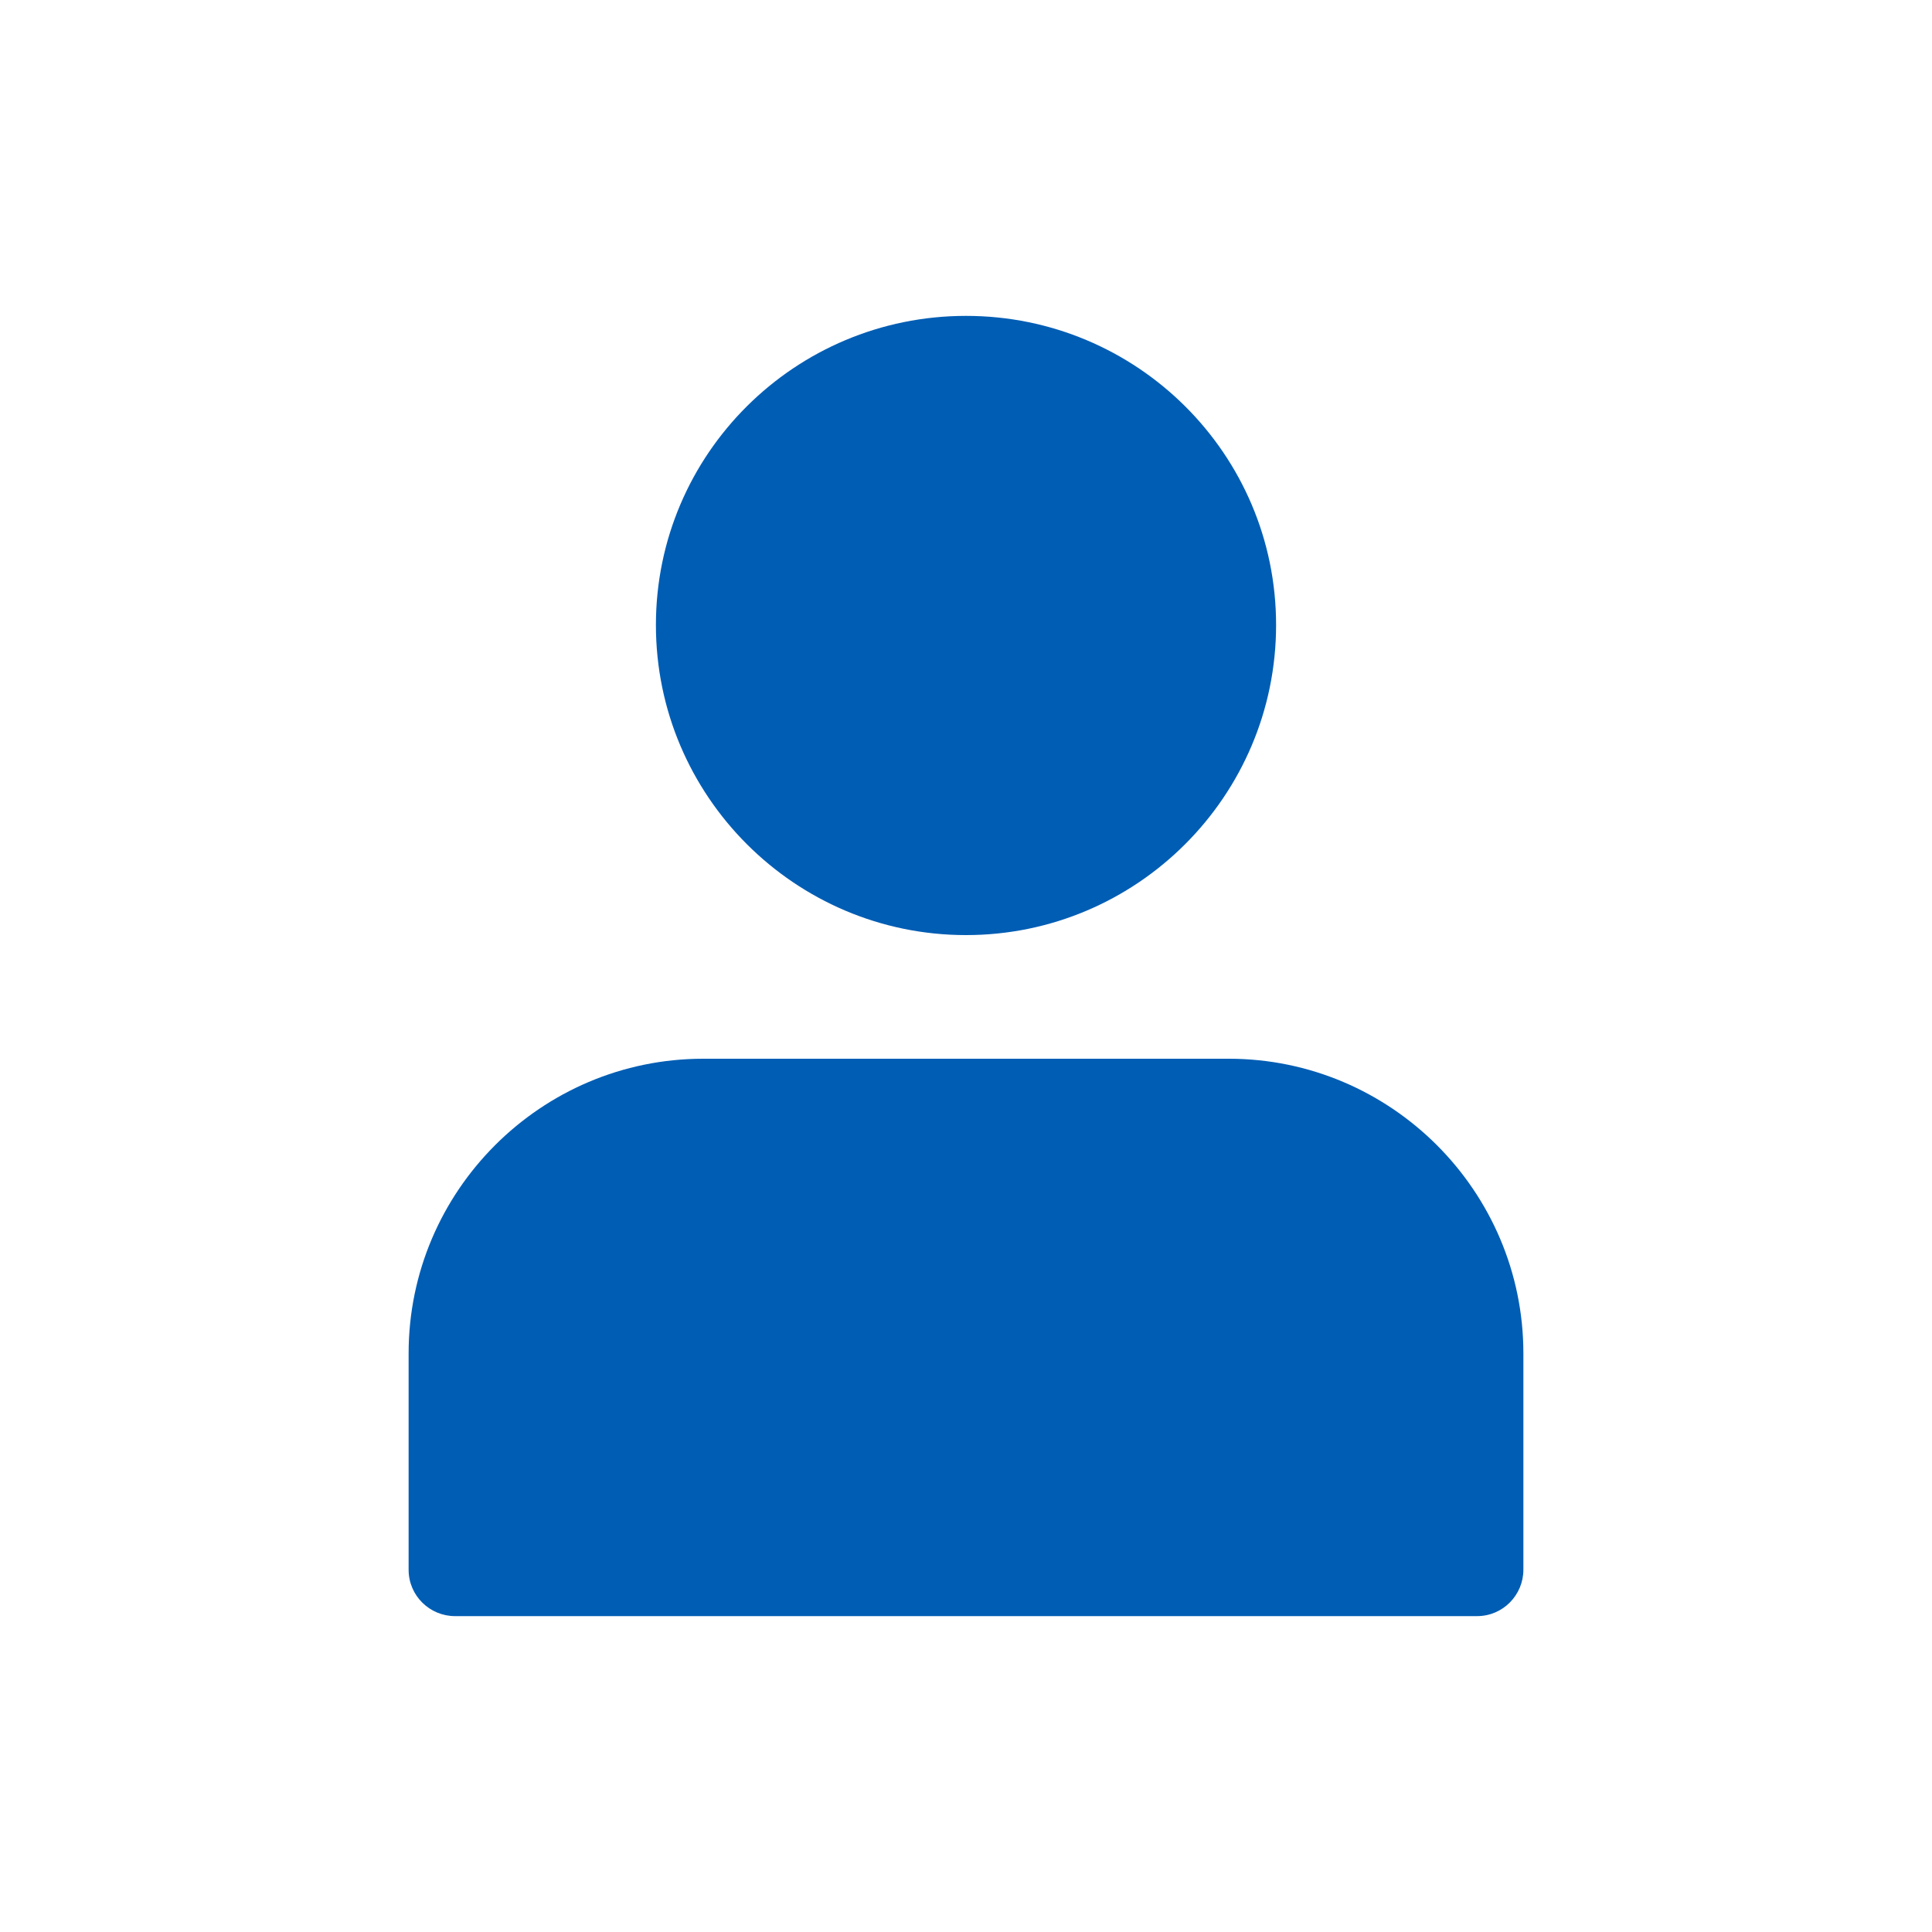
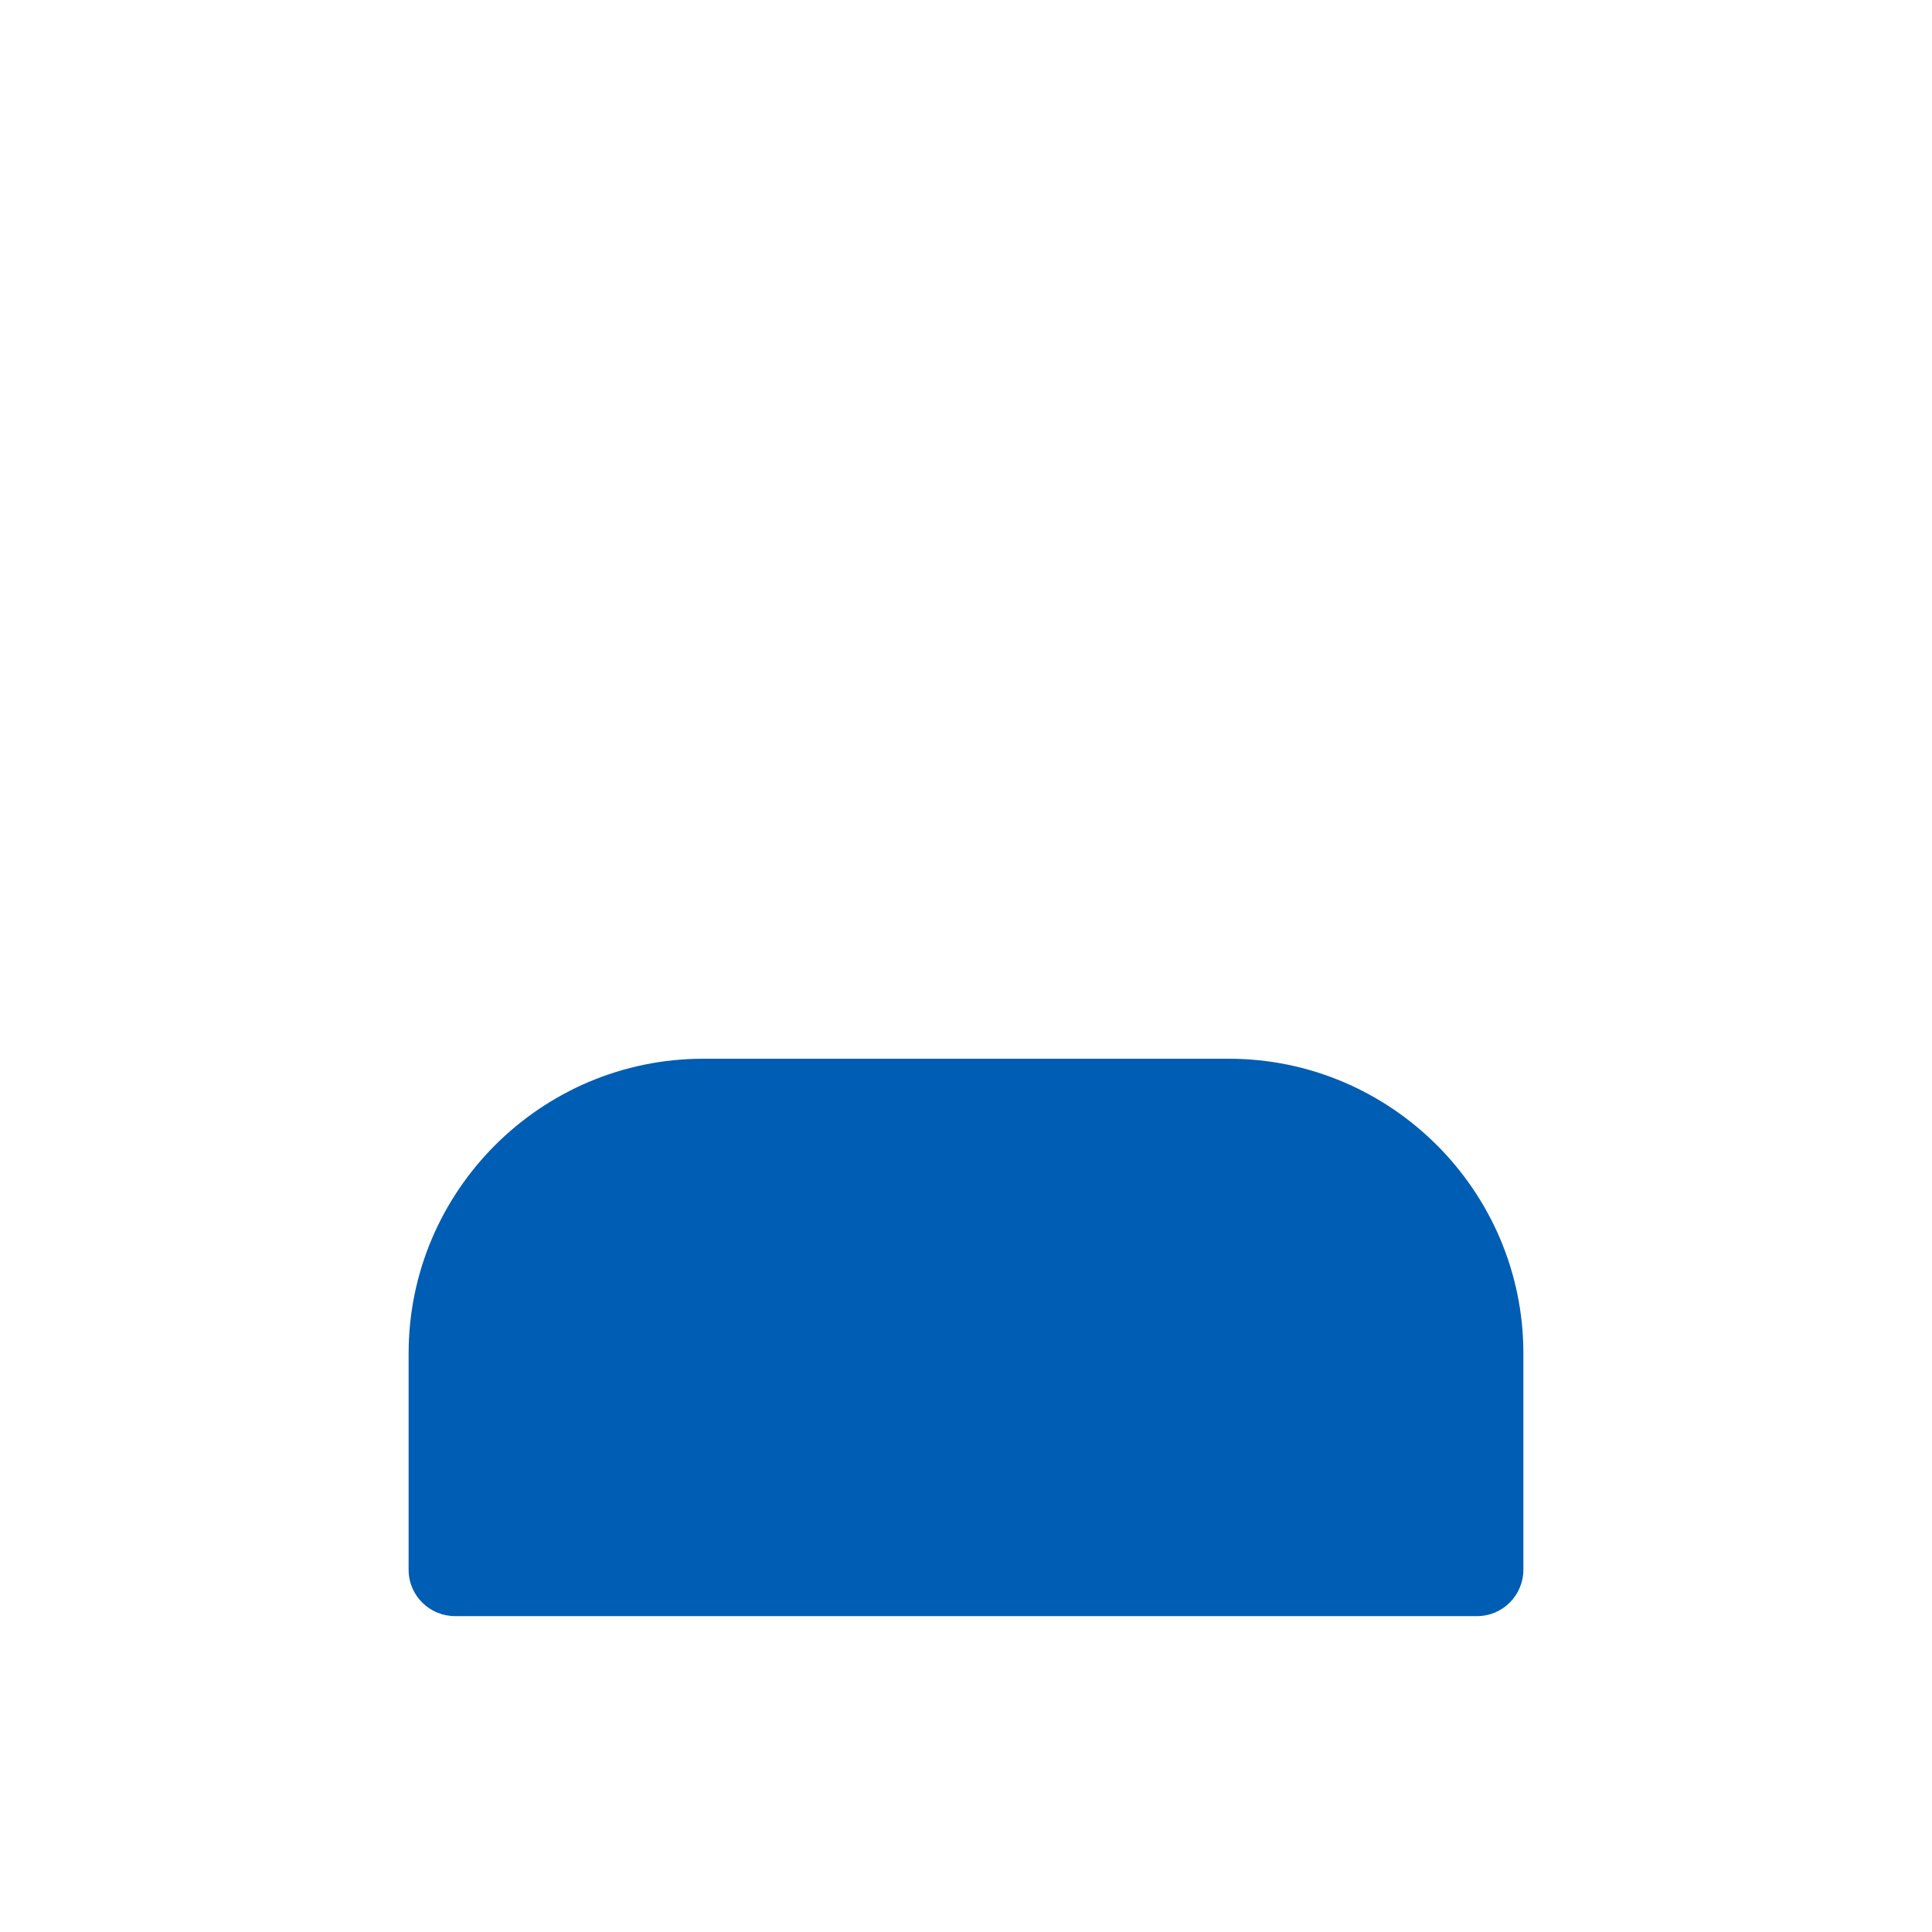
<svg xmlns="http://www.w3.org/2000/svg" version="1.1" x="0px" y="0px" width="20px" height="20px" viewBox="0 0 20 20" style="enable-background:new 0 0 20 20;" xml:space="preserve">
  <style type="text/css">
	.st0{clip-path:url(#SVGID_2_);fill:url(#SVGID_3_);}
	.st1{clip-path:url(#SVGID_2_);fill:url(#SVGID_4_);}
	.st2{fill:#CB2128;}
	.st3{fill:#005DB4;}
	.st4{fill:#333333;}
	.st5{fill:#00437A;}
	.st6{fill:#FFFFFF;}
	.st7{fill:none;stroke:#FFFFFF;stroke-miterlimit:10;}
	.st8{opacity:0;fill:#FFFFFF;}
	.st9{opacity:0.016;fill:#FCFCFC;}
	.st10{opacity:0.033;fill:#F8F8F8;}
	.st11{opacity:0.049;fill:#F5F5F5;}
	.st12{opacity:0.066;fill:#F2F2F2;}
	.st13{opacity:0.082;fill:#EEEEEE;}
	.st14{opacity:0.098;fill:#EBEBEB;}
	.st15{opacity:0.115;fill:#E8E8E8;}
	.st16{opacity:0.131;fill:#E5E5E5;}
	.st17{opacity:0.147;fill:#E1E1E1;}
	.st18{opacity:0.164;fill:#DEDEDE;}
	.st19{opacity:0.18;fill:#DBDBDB;}
	.st20{opacity:0.197;fill:#D7D7D7;}
	.st21{opacity:0.213;fill:#D4D4D4;}
	.st22{opacity:0.23;fill:#D1D1D1;}
	.st23{opacity:0.246;fill:#CDCDCD;}
	.st24{opacity:0.262;fill:#CACACA;}
	.st25{opacity:0.279;fill:#C7C7C7;}
	.st26{opacity:0.295;fill:#C3C3C3;}
	.st27{opacity:0.311;fill:#C0C0C0;}
	.st28{opacity:0.328;fill:#BDBDBD;}
	.st29{opacity:0.344;fill:#B9B9B9;}
	.st30{opacity:0.361;fill:#B6B6B6;}
	.st31{opacity:0.377;fill:#B3B3B3;}
	.st32{opacity:0.393;fill:#B0B0B0;}
	.st33{opacity:0.41;fill:#ACACAC;}
	.st34{opacity:0.426;fill:#A9A9A9;}
	.st35{opacity:0.443;fill:#A6A6A6;}
	.st36{opacity:0.459;fill:#A2A2A2;}
	.st37{opacity:0.475;fill:#9F9F9F;}
	.st38{opacity:0.492;fill:#9C9C9C;}
	.st39{opacity:0.508;fill:#989898;}
	.st40{opacity:0.525;fill:#959595;}
	.st41{opacity:0.541;fill:#929292;}
	.st42{opacity:0.557;fill:#8E8E8E;}
	.st43{opacity:0.574;fill:#8B8B8B;}
	.st44{opacity:0.59;fill:#888888;}
	.st45{opacity:0.607;fill:#848484;}
	.st46{opacity:0.623;fill:#818181;}
	.st47{opacity:0.639;fill:#7E7E7E;}
	.st48{opacity:0.656;fill:#7B7B7B;}
	.st49{opacity:0.672;fill:#777777;}
	.st50{opacity:0.689;fill:#747474;}
	.st51{opacity:0.705;fill:#717171;}
	.st52{opacity:0.721;fill:#6D6D6D;}
	.st53{opacity:0.738;fill:#6A6A6A;}
	.st54{opacity:0.754;fill:#676767;}
	.st55{opacity:0.77;fill:#636363;}
	.st56{opacity:0.787;fill:#606060;}
	.st57{opacity:0.803;fill:#5D5D5D;}
	.st58{opacity:0.82;fill:#595959;}
	.st59{opacity:0.836;fill:#565656;}
	.st60{opacity:0.853;fill:#535353;}
	.st61{opacity:0.869;fill:#4F4F4F;}
	.st62{opacity:0.885;fill:#4C4C4C;}
	.st63{opacity:0.902;fill:#494949;}
	.st64{opacity:0.918;fill:#464646;}
	.st65{opacity:0.934;fill:#424242;}
	.st66{opacity:0.951;fill:#3F3F3F;}
	.st67{opacity:0.967;fill:#3C3C3C;}
	.st68{opacity:0.984;fill:#383838;}
	.st69{fill:#353535;}
	.st70{fill:#F6F6F6;}
	.st71{fill:#809A4F;}
	.st72{fill:#FF8F00;}
	.st73{fill:#BD2128;}
	.st74{fill:none;stroke:#588AC6;stroke-width:1.5;stroke-miterlimit:10;}
	.st75{fill:#FFFFFF;stroke:#FFFFFF;stroke-width:0.25;stroke-miterlimit:10;}
	.st76{fill:none;}
	.st77{fill:none;stroke:#58595B;stroke-width:0.1;stroke-miterlimit:10;}
	.st78{fill:none;stroke:#58595B;stroke-width:0.2;stroke-miterlimit:10;}
	.st79{fill:#588BC7;}
	.st80{fill:#802E80;}
	.st81{fill:#475980;}
	.st82{fill:#5E80C0;}
	.st83{fill:#9D2128;}
	.st84{fill:#588099;}
	.st85{fill:#58595B;}
	.st86{clip-path:url(#SVGID_6_);fill:url(#SVGID_7_);}
	.st87{clip-path:url(#SVGID_6_);fill:url(#SVGID_8_);}
	.st88{fill:#FFFFFF;stroke:#FFFFFF;stroke-miterlimit:10;}
	.st89{fill:#D2D2D2;}
	.st90{fill:#00B604;}
	.st91{fill:none;stroke:#005DB4;stroke-miterlimit:10;}
	.st92{clip-path:url(#SVGID_14_);fill:#EDEDED;}
	.st93{clip-path:url(#SVGID_14_);}
	.st94{clip-path:url(#SVGID_18_);}
	.st95{fill:#F0F0F0;}
	.st96{opacity:0.1;clip-path:url(#SVGID_14_);}
	.st97{clip-path:url(#SVGID_24_);}
	.st98{clip-path:url(#SVGID_14_);fill:none;}
	.st99{fill:#F7F7F7;}
	.st100{fill:#F8F8F8;}
	.st101{fill:none;stroke:#707070;stroke-width:0.25;stroke-miterlimit:10;}
	.st102{fill:#F2F2F2;stroke:#808080;stroke-width:0.1;stroke-miterlimit:10;}
	.st103{fill:none;stroke:#58595B;stroke-width:0.5;stroke-miterlimit:10;}
	.st104{fill:#5880B9;}
	.st105{fill:none;stroke:#808080;stroke-width:0.25;stroke-miterlimit:10;}
	.st106{fill:#C94836;}
	.st107{fill:#3B598E;}
	.st108{fill:#BE232C;}
	.st109{fill:#00A2E4;}
	.st110{fill:none;stroke:#C9C9C9;stroke-width:0.5;stroke-miterlimit:10;}
	.st111{fill:#FF6B19;}
	.st112{fill:none;stroke:#005DB4;stroke-width:1.5;stroke-miterlimit:10;}
	.st113{fill:#E7E7E7;}
	.st114{fill:#DADADA;}
	.st115{fill:#F1F1F1;}
	.st116{fill:#C80610;}
	.st117{clip-path:url(#SVGID_36_);fill-rule:evenodd;clip-rule:evenodd;fill:#356CB3;}
	.st118{clip-path:url(#SVGID_36_);fill-rule:evenodd;clip-rule:evenodd;fill:none;}
	.st119{clip-path:url(#SVGID_36_);}
	.st120{clip-path:url(#SVGID_39_);fill-rule:evenodd;clip-rule:evenodd;fill:#CCDEED;}
	.st121{clip-path:url(#SVGID_39_);}
	.st122{fill-rule:evenodd;clip-rule:evenodd;fill:url(#SVGID_40_);}
	.st123{fill-rule:evenodd;clip-rule:evenodd;fill:url(#SVGID_41_);}
	.st124{fill-rule:evenodd;clip-rule:evenodd;fill:url(#SVGID_42_);}
	.st125{fill:url(#SVGID_43_);}
	.st126{clip-path:url(#SVGID_49_);}
	.st127{clip-path:url(#SVGID_50_);}
	.st128{clip-path:url(#SVGID_51_);}
	.st129{fill-rule:evenodd;clip-rule:evenodd;fill:url(#SVGID_52_);}
	.st130{fill-rule:evenodd;clip-rule:evenodd;fill:url(#SVGID_53_);}
	.st131{fill-rule:evenodd;clip-rule:evenodd;fill:url(#SVGID_54_);}
	.st132{fill-rule:evenodd;clip-rule:evenodd;fill:url(#SVGID_55_);}
	.st133{fill-rule:evenodd;clip-rule:evenodd;fill:url(#SVGID_56_);}
	.st134{fill-rule:evenodd;clip-rule:evenodd;fill:url(#SVGID_57_);}
	.st135{fill-rule:evenodd;clip-rule:evenodd;fill:url(#SVGID_58_);}
	.st136{fill-rule:evenodd;clip-rule:evenodd;fill:url(#SVGID_59_);}
	.st137{fill-rule:evenodd;clip-rule:evenodd;fill:url(#SVGID_60_);}
	.st138{fill-rule:evenodd;clip-rule:evenodd;fill:url(#SVGID_61_);}
	.st139{fill-rule:evenodd;clip-rule:evenodd;fill:url(#SVGID_62_);}
	.st140{fill-rule:evenodd;clip-rule:evenodd;fill:url(#SVGID_63_);}
	.st141{fill-rule:evenodd;clip-rule:evenodd;fill:url(#SVGID_64_);}
	.st142{fill-rule:evenodd;clip-rule:evenodd;fill:url(#SVGID_65_);}
	.st143{fill-rule:evenodd;clip-rule:evenodd;fill:url(#SVGID_66_);}
	.st144{fill-rule:evenodd;clip-rule:evenodd;fill:url(#SVGID_67_);}
	.st145{fill-rule:evenodd;clip-rule:evenodd;fill:url(#SVGID_68_);}
	.st146{fill-rule:evenodd;clip-rule:evenodd;fill:url(#SVGID_69_);}
	.st147{fill-rule:evenodd;clip-rule:evenodd;fill:url(#SVGID_70_);stroke:#87503C;stroke-width:0.538;stroke-miterlimit:3.864;}
	.st148{clip-path:url(#SVGID_73_);}
	.st149{fill-rule:evenodd;clip-rule:evenodd;fill:none;stroke:#B47750;stroke-width:0.5;stroke-miterlimit:3.864;}
	.st150{clip-path:url(#SVGID_79_);}
	.st151{clip-path:url(#SVGID_80_);}
	
		.st152{clip-path:url(#SVGID_81_);fill-rule:evenodd;clip-rule:evenodd;fill:url(#SVGID_82_);stroke:#827423;stroke-width:0.807;stroke-miterlimit:3.864;}
	
		.st153{clip-path:url(#SVGID_81_);fill-rule:evenodd;clip-rule:evenodd;fill:url(#SVGID_83_);stroke:#827423;stroke-width:0.807;stroke-miterlimit:3.864;}
	
		.st154{clip-path:url(#SVGID_81_);fill-rule:evenodd;clip-rule:evenodd;fill:url(#SVGID_84_);stroke:#827423;stroke-width:0.807;stroke-miterlimit:3.864;}
	
		.st155{clip-path:url(#SVGID_81_);fill-rule:evenodd;clip-rule:evenodd;fill:url(#SVGID_85_);stroke:#827423;stroke-width:0.807;stroke-miterlimit:3.864;}
	.st156{fill-rule:evenodd;clip-rule:evenodd;fill:url(#SVGID_86_);}
	.st157{fill-rule:evenodd;clip-rule:evenodd;fill:url(#SVGID_87_);}
	.st158{fill-rule:evenodd;clip-rule:evenodd;fill:url(#SVGID_88_);}
	.st159{fill-rule:evenodd;clip-rule:evenodd;fill:url(#SVGID_89_);}
	.st160{fill-rule:evenodd;clip-rule:evenodd;fill:url(#SVGID_90_);}
	.st161{fill-rule:evenodd;clip-rule:evenodd;fill:url(#SVGID_91_);}
	.st162{fill-rule:evenodd;clip-rule:evenodd;fill:url(#SVGID_92_);}
	.st163{fill-rule:evenodd;clip-rule:evenodd;fill:url(#SVGID_93_);}
	.st164{fill-rule:evenodd;clip-rule:evenodd;fill:url(#SVGID_94_);}
	.st165{fill-rule:evenodd;clip-rule:evenodd;fill:url(#SVGID_95_);}
	.st166{fill-rule:evenodd;clip-rule:evenodd;fill:url(#SVGID_96_);}
	.st167{fill-rule:evenodd;clip-rule:evenodd;fill:url(#SVGID_97_);}
	.st168{fill-rule:evenodd;clip-rule:evenodd;fill:url(#SVGID_98_);}
	.st169{fill-rule:evenodd;clip-rule:evenodd;fill:url(#SVGID_99_);}
	.st170{fill-rule:evenodd;clip-rule:evenodd;fill:url(#SVGID_100_);}
	.st171{fill-rule:evenodd;clip-rule:evenodd;fill:url(#SVGID_101_);}
	.st172{clip-path:url(#SVGID_36_);fill-rule:evenodd;clip-rule:evenodd;fill:url(#SVGID_102_);}
	.st173{clip-path:url(#SVGID_36_);fill:url(#SVGID_103_);}
	.st174{clip-path:url(#SVGID_36_);fill-rule:evenodd;clip-rule:evenodd;fill:url(#SVGID_104_);}
	.st175{clip-path:url(#SVGID_36_);fill-rule:evenodd;clip-rule:evenodd;fill:url(#SVGID_105_);}
	
		.st176{clip-path:url(#SVGID_36_);fill-rule:evenodd;clip-rule:evenodd;fill:url(#SVGID_106_);stroke:#827423;stroke-width:0.123;stroke-miterlimit:3.864;}
	.st177{clip-path:url(#SVGID_109_);fill-rule:evenodd;clip-rule:evenodd;fill:url(#SVGID_110_);}
	.st178{clip-path:url(#SVGID_109_);fill-rule:evenodd;clip-rule:evenodd;fill:url(#SVGID_111_);}
	.st179{clip-path:url(#SVGID_109_);fill-rule:evenodd;clip-rule:evenodd;fill:url(#SVGID_112_);}
	
		.st180{clip-path:url(#SVGID_36_);fill-rule:evenodd;clip-rule:evenodd;fill:url(#SVGID_113_);stroke:#484649;stroke-width:0.123;stroke-miterlimit:3.864;}
	
		.st181{clip-path:url(#SVGID_115_);fill-rule:evenodd;clip-rule:evenodd;fill:url(#SVGID_116_);stroke:#767476;stroke-width:0.028;stroke-miterlimit:3.864;}
	.st182{clip-path:url(#SVGID_118_);fill-rule:evenodd;clip-rule:evenodd;fill:url(#SVGID_119_);}
	.st183{clip-path:url(#SVGID_118_);fill-rule:evenodd;clip-rule:evenodd;fill:url(#SVGID_120_);}
	.st184{clip-path:url(#SVGID_118_);fill-rule:evenodd;clip-rule:evenodd;fill:url(#SVGID_121_);}
	
		.st185{clip-path:url(#SVGID_36_);fill-rule:evenodd;clip-rule:evenodd;fill:url(#SVGID_122_);stroke:#827423;stroke-width:0.123;stroke-miterlimit:3.864;}
	
		.st186{clip-path:url(#SVGID_36_);fill-rule:evenodd;clip-rule:evenodd;fill:url(#SVGID_123_);stroke:#80C0DD;stroke-width:0.123;stroke-miterlimit:3.864;}
	.st187{clip-path:url(#SVGID_36_);fill-rule:evenodd;clip-rule:evenodd;fill:url(#SVGID_124_);}
	.st188{clip-path:url(#SVGID_36_);fill:url(#SVGID_125_);stroke:#80C0DD;stroke-width:0.123;stroke-miterlimit:3.864;}
	
		.st189{clip-path:url(#SVGID_36_);fill-rule:evenodd;clip-rule:evenodd;fill:url(#SVGID_126_);stroke:#80C0DD;stroke-width:0.123;stroke-miterlimit:3.864;}
	.st190{clip-path:url(#SVGID_36_);fill-rule:evenodd;clip-rule:evenodd;fill:url(#SVGID_127_);}
	.st191{clip-path:url(#SVGID_36_);fill:url(#SVGID_128_);stroke:#80C0DD;stroke-width:0.123;stroke-miterlimit:3.864;}
	.st192{clip-path:url(#SVGID_36_);fill-rule:evenodd;clip-rule:evenodd;fill:url(#SVGID_129_);}
	
		.st193{clip-path:url(#SVGID_36_);fill-rule:evenodd;clip-rule:evenodd;fill:url(#SVGID_130_);stroke:#00284F;stroke-width:0.123;stroke-miterlimit:3.864;}
	
		.st194{clip-path:url(#SVGID_36_);fill-rule:evenodd;clip-rule:evenodd;fill:url(#SVGID_131_);stroke:#00284F;stroke-width:0.123;stroke-miterlimit:3.864;}
	.st195{clip-path:url(#SVGID_134_);fill-rule:evenodd;clip-rule:evenodd;fill:url(#SVGID_135_);}
	.st196{clip-path:url(#SVGID_134_);fill-rule:evenodd;clip-rule:evenodd;fill:url(#SVGID_136_);}
	
		.st197{clip-path:url(#SVGID_36_);fill-rule:evenodd;clip-rule:evenodd;fill:url(#SVGID_137_);stroke:#00284F;stroke-width:0.123;stroke-miterlimit:3.864;}
	
		.st198{clip-path:url(#SVGID_36_);fill-rule:evenodd;clip-rule:evenodd;fill:url(#SVGID_138_);stroke:#00284F;stroke-width:0.123;stroke-miterlimit:3.864;}
	
		.st199{clip-path:url(#SVGID_36_);fill-rule:evenodd;clip-rule:evenodd;fill:url(#SVGID_139_);stroke:#00284F;stroke-width:0.123;stroke-miterlimit:3.864;}
	
		.st200{clip-path:url(#SVGID_36_);fill-rule:evenodd;clip-rule:evenodd;fill:url(#SVGID_140_);stroke:#00284F;stroke-width:0.123;stroke-miterlimit:3.864;}
	
		.st201{clip-path:url(#SVGID_36_);fill-rule:evenodd;clip-rule:evenodd;fill:url(#SVGID_141_);stroke:#00284F;stroke-width:0.123;stroke-miterlimit:3.864;}
	
		.st202{clip-path:url(#SVGID_36_);fill-rule:evenodd;clip-rule:evenodd;fill:url(#SVGID_142_);stroke:#00284F;stroke-width:0.123;stroke-miterlimit:3.864;}
	
		.st203{clip-path:url(#SVGID_36_);fill-rule:evenodd;clip-rule:evenodd;fill:url(#SVGID_143_);stroke:#00284F;stroke-width:0.123;stroke-miterlimit:3.864;}
	.st204{clip-path:url(#SVGID_146_);fill-rule:evenodd;clip-rule:evenodd;fill:url(#SVGID_147_);}
	
		.st205{clip-path:url(#SVGID_36_);fill-rule:evenodd;clip-rule:evenodd;fill:url(#SVGID_148_);stroke:#00284F;stroke-width:0.123;stroke-miterlimit:3.864;}
	.st206{clip-path:url(#SVGID_151_);fill-rule:evenodd;clip-rule:evenodd;fill:url(#SVGID_152_);}
	.st207{clip-path:url(#SVGID_151_);fill-rule:evenodd;clip-rule:evenodd;fill:url(#SVGID_153_);}
	.st208{clip-path:url(#SVGID_151_);fill-rule:evenodd;clip-rule:evenodd;fill:url(#SVGID_154_);}
	
		.st209{clip-path:url(#SVGID_36_);fill-rule:evenodd;clip-rule:evenodd;fill:url(#SVGID_155_);stroke:#00284F;stroke-width:0.123;stroke-miterlimit:3.864;}
	.st210{clip-path:url(#SVGID_36_);fill:url(#SVGID_156_);stroke:#00284F;stroke-width:0.123;stroke-miterlimit:3.864;}
	
		.st211{clip-path:url(#SVGID_36_);fill-rule:evenodd;clip-rule:evenodd;fill:#00284F;stroke:#00284F;stroke-width:0.123;stroke-miterlimit:3.864;}
	
		.st212{clip-path:url(#SVGID_36_);fill-rule:evenodd;clip-rule:evenodd;fill:url(#SVGID_157_);stroke:#00284F;stroke-width:0.123;stroke-miterlimit:3.864;}
	
		.st213{clip-path:url(#SVGID_36_);fill-rule:evenodd;clip-rule:evenodd;fill:url(#SVGID_158_);stroke:#00284F;stroke-width:0.123;stroke-miterlimit:3.864;}
	
		.st214{clip-path:url(#SVGID_36_);fill-rule:evenodd;clip-rule:evenodd;fill:url(#SVGID_159_);stroke:#00284F;stroke-width:0.123;stroke-miterlimit:3.864;}
	
		.st215{clip-path:url(#SVGID_36_);fill-rule:evenodd;clip-rule:evenodd;fill:url(#SVGID_160_);stroke:#00284F;stroke-width:0.123;stroke-miterlimit:3.864;}
	
		.st216{clip-path:url(#SVGID_36_);fill-rule:evenodd;clip-rule:evenodd;fill:url(#SVGID_161_);stroke:#00284F;stroke-width:0.123;stroke-miterlimit:3.864;}
	
		.st217{clip-path:url(#SVGID_36_);fill-rule:evenodd;clip-rule:evenodd;fill:url(#SVGID_162_);stroke:#00284F;stroke-width:0.123;stroke-miterlimit:3.864;}
	.st218{clip-path:url(#SVGID_165_);fill-rule:evenodd;clip-rule:evenodd;fill:url(#SVGID_166_);}
	
		.st219{clip-path:url(#SVGID_36_);fill-rule:evenodd;clip-rule:evenodd;fill:url(#SVGID_167_);stroke:#00284F;stroke-width:0.123;stroke-miterlimit:3.864;}
	
		.st220{clip-path:url(#SVGID_36_);fill-rule:evenodd;clip-rule:evenodd;fill:url(#SVGID_168_);stroke:#00284F;stroke-width:0.123;stroke-miterlimit:3.864;}
	
		.st221{clip-path:url(#SVGID_36_);fill-rule:evenodd;clip-rule:evenodd;fill:url(#SVGID_169_);stroke:#00284F;stroke-width:0.123;stroke-miterlimit:3.864;}
	
		.st222{clip-path:url(#SVGID_36_);fill-rule:evenodd;clip-rule:evenodd;fill:url(#SVGID_170_);stroke:#00284F;stroke-width:0.123;stroke-miterlimit:3.864;}
	.st223{clip-path:url(#SVGID_36_);fill:url(#SVGID_171_);stroke:#00284F;stroke-width:0.123;stroke-miterlimit:3.864;}
	
		.st224{clip-path:url(#SVGID_36_);fill-rule:evenodd;clip-rule:evenodd;fill:url(#SVGID_172_);stroke:#00284F;stroke-width:0.123;stroke-miterlimit:3.864;}
	.st225{clip-path:url(#SVGID_174_);fill:url(#SVGID_175_);}
	.st226{clip-path:url(#SVGID_174_);fill-rule:evenodd;clip-rule:evenodd;fill:url(#SVGID_176_);}
	
		.st227{clip-path:url(#SVGID_36_);fill-rule:evenodd;clip-rule:evenodd;fill:url(#SVGID_177_);stroke:#00284F;stroke-width:0.123;stroke-miterlimit:3.864;}
	
		.st228{clip-path:url(#SVGID_36_);fill-rule:evenodd;clip-rule:evenodd;fill:url(#SVGID_178_);stroke:#00284F;stroke-width:0.123;stroke-miterlimit:3.864;}
	
		.st229{clip-path:url(#SVGID_36_);fill-rule:evenodd;clip-rule:evenodd;fill:url(#SVGID_179_);stroke:#00284F;stroke-width:0.123;stroke-miterlimit:3.864;}
	
		.st230{clip-path:url(#SVGID_36_);fill-rule:evenodd;clip-rule:evenodd;fill:url(#SVGID_180_);stroke:#00284F;stroke-width:0.123;stroke-miterlimit:3.864;}
	
		.st231{clip-path:url(#SVGID_36_);fill-rule:evenodd;clip-rule:evenodd;fill:url(#SVGID_181_);stroke:#00284F;stroke-width:0.123;stroke-miterlimit:3.864;}
	
		.st232{clip-path:url(#SVGID_36_);fill-rule:evenodd;clip-rule:evenodd;fill:url(#SVGID_182_);stroke:#00284F;stroke-width:0.123;stroke-miterlimit:3.864;}
	
		.st233{clip-path:url(#SVGID_36_);fill-rule:evenodd;clip-rule:evenodd;fill:url(#SVGID_183_);stroke:#00284F;stroke-width:0.123;stroke-miterlimit:3.864;}
	
		.st234{clip-path:url(#SVGID_36_);fill-rule:evenodd;clip-rule:evenodd;fill:url(#SVGID_184_);stroke:#00284F;stroke-width:0.123;stroke-miterlimit:3.864;}
	
		.st235{clip-path:url(#SVGID_36_);fill-rule:evenodd;clip-rule:evenodd;fill:url(#SVGID_185_);stroke:#00284F;stroke-width:0.123;stroke-miterlimit:3.864;}
	.st236{clip-path:url(#SVGID_36_);fill:url(#SVGID_186_);stroke:#80C0DD;stroke-width:0.123;stroke-miterlimit:3.864;}
	.st237{clip-path:url(#SVGID_36_);fill-rule:evenodd;clip-rule:evenodd;fill:url(#SVGID_187_);}
	
		.st238{clip-path:url(#SVGID_36_);fill-rule:evenodd;clip-rule:evenodd;fill:url(#SVGID_188_);stroke:#80C0DD;stroke-width:0.123;stroke-miterlimit:3.864;}
	.st239{clip-path:url(#SVGID_36_);fill:url(#SVGID_189_);stroke:#80C0DD;stroke-width:0.123;stroke-miterlimit:3.864;}
	.st240{fill:#669DC9;}
	
		.st241{fill-rule:evenodd;clip-rule:evenodd;fill:none;stroke:#669DC9;stroke-width:0.403;stroke-miterlimit:3.864;stroke-dasharray:8,4;}
	.st242{clip-path:url(#SVGID_36_);fill-rule:evenodd;clip-rule:evenodd;fill:url(#SVGID_190_);}
	.st243{fill-rule:evenodd;clip-rule:evenodd;fill:none;stroke:#669DC9;stroke-width:3;stroke-miterlimit:3.864;}
	.st244{clip-path:url(#SVGID_36_);fill:url(#SVGID_191_);stroke:#80C0DD;stroke-width:0.052;stroke-miterlimit:3.864;}
	
		.st245{clip-path:url(#SVGID_36_);fill-rule:evenodd;clip-rule:evenodd;fill:url(#SVGID_192_);stroke:#80C0DD;stroke-width:0.123;stroke-miterlimit:3.864;}
	.st246{clip-path:url(#SVGID_36_);fill:url(#SVGID_193_);stroke:#80C0DD;stroke-width:0.123;stroke-miterlimit:3.864;}
	
		.st247{clip-path:url(#SVGID_36_);fill-rule:evenodd;clip-rule:evenodd;fill:none;stroke:#669DC9;stroke-width:0.403;stroke-miterlimit:3.864;stroke-dasharray:8,4;}
	
		.st248{clip-path:url(#SVGID_36_);fill-rule:evenodd;clip-rule:evenodd;fill:url(#SVGID_194_);stroke:#A3A2A4;stroke-width:0.089;stroke-miterlimit:3.864;}
	
		.st249{clip-path:url(#SVGID_36_);fill-rule:evenodd;clip-rule:evenodd;fill:url(#SVGID_195_);stroke:#A3A2A4;stroke-width:0.089;stroke-miterlimit:3.864;}
	.st250{clip-path:url(#SVGID_197_);fill-rule:evenodd;clip-rule:evenodd;fill:url(#SVGID_198_);}
	.st251{clip-path:url(#SVGID_197_);fill-rule:evenodd;clip-rule:evenodd;fill:url(#SVGID_199_);}
	.st252{clip-path:url(#SVGID_197_);fill-rule:evenodd;clip-rule:evenodd;fill:url(#SVGID_200_);}
	.st253{clip-path:url(#SVGID_197_);fill-rule:evenodd;clip-rule:evenodd;fill:url(#SVGID_201_);}
	.st254{clip-path:url(#SVGID_197_);fill-rule:evenodd;clip-rule:evenodd;fill:url(#SVGID_202_);}
	
		.st255{clip-path:url(#SVGID_36_);fill-rule:evenodd;clip-rule:evenodd;fill:url(#SVGID_203_);stroke:#A3A2A4;stroke-width:0.089;stroke-miterlimit:3.864;}
	
		.st256{clip-path:url(#SVGID_36_);fill-rule:evenodd;clip-rule:evenodd;fill:url(#SVGID_204_);stroke:#A3A2A4;stroke-width:0.089;stroke-miterlimit:3.864;}
	.st257{clip-path:url(#SVGID_206_);fill-rule:evenodd;clip-rule:evenodd;fill:url(#SVGID_207_);}
	.st258{clip-path:url(#SVGID_206_);fill-rule:evenodd;clip-rule:evenodd;fill:url(#SVGID_208_);}
	.st259{clip-path:url(#SVGID_206_);fill-rule:evenodd;clip-rule:evenodd;fill:url(#SVGID_209_);}
	.st260{clip-path:url(#SVGID_206_);fill-rule:evenodd;clip-rule:evenodd;fill:url(#SVGID_210_);}
	.st261{clip-path:url(#SVGID_206_);fill-rule:evenodd;clip-rule:evenodd;fill:url(#SVGID_211_);}
	
		.st262{clip-path:url(#SVGID_36_);fill-rule:evenodd;clip-rule:evenodd;fill:#F8E000;stroke:#8D801D;stroke-width:0.122;stroke-miterlimit:3.864;}
	
		.st263{clip-path:url(#SVGID_36_);fill-rule:evenodd;clip-rule:evenodd;fill:url(#SVGID_212_);stroke:#005680;stroke-width:0.122;stroke-miterlimit:3.864;}
	
		.st264{clip-path:url(#SVGID_36_);fill-rule:evenodd;clip-rule:evenodd;fill:url(#SVGID_213_);stroke:#005680;stroke-width:0.122;stroke-miterlimit:3.864;}
	
		.st265{clip-path:url(#SVGID_36_);fill-rule:evenodd;clip-rule:evenodd;fill:url(#SVGID_214_);stroke:#8D801D;stroke-width:0.122;stroke-miterlimit:3.864;}
	
		.st266{clip-path:url(#SVGID_36_);fill-rule:evenodd;clip-rule:evenodd;fill:url(#SVGID_215_);stroke:#8D801D;stroke-width:0.122;stroke-miterlimit:3.864;}
	
		.st267{clip-path:url(#SVGID_36_);fill-rule:evenodd;clip-rule:evenodd;fill:url(#SVGID_216_);stroke:#005680;stroke-width:0.122;stroke-miterlimit:3.864;}
	
		.st268{clip-path:url(#SVGID_36_);fill-rule:evenodd;clip-rule:evenodd;fill:url(#SVGID_217_);stroke:#005680;stroke-width:0.122;stroke-miterlimit:3.864;}
	
		.st269{clip-path:url(#SVGID_36_);fill-rule:evenodd;clip-rule:evenodd;fill:url(#SVGID_218_);stroke:#8D801D;stroke-width:0.122;stroke-miterlimit:3.864;}
	
		.st270{clip-path:url(#SVGID_36_);fill-rule:evenodd;clip-rule:evenodd;fill:url(#SVGID_219_);stroke:#8D801D;stroke-width:0.122;stroke-miterlimit:3.864;}
	
		.st271{clip-path:url(#SVGID_36_);fill-rule:evenodd;clip-rule:evenodd;fill:url(#SVGID_220_);stroke:#8D801D;stroke-width:0.122;stroke-miterlimit:3.864;}
	
		.st272{clip-path:url(#SVGID_36_);fill-rule:evenodd;clip-rule:evenodd;fill:url(#SVGID_221_);stroke:#005680;stroke-width:0.122;stroke-miterlimit:3.864;}
	
		.st273{clip-path:url(#SVGID_36_);fill-rule:evenodd;clip-rule:evenodd;fill:url(#SVGID_222_);stroke:#8D801D;stroke-width:0.122;stroke-miterlimit:3.864;}
	
		.st274{clip-path:url(#SVGID_36_);fill-rule:evenodd;clip-rule:evenodd;fill:url(#SVGID_223_);stroke:#005680;stroke-width:0.122;stroke-miterlimit:3.864;}
	
		.st275{clip-path:url(#SVGID_36_);fill-rule:evenodd;clip-rule:evenodd;fill:url(#SVGID_224_);stroke:#8D801D;stroke-width:0.122;stroke-miterlimit:3.864;}
	
		.st276{clip-path:url(#SVGID_36_);fill-rule:evenodd;clip-rule:evenodd;fill:url(#SVGID_225_);stroke:#8D801D;stroke-width:0.122;stroke-miterlimit:3.864;}
	.st277{clip-path:url(#SVGID_227_);fill-rule:evenodd;clip-rule:evenodd;fill:url(#SVGID_228_);}
	.st278{clip-path:url(#SVGID_227_);fill-rule:evenodd;clip-rule:evenodd;fill:url(#SVGID_229_);}
	.st279{clip-path:url(#SVGID_227_);fill-rule:evenodd;clip-rule:evenodd;fill:url(#SVGID_230_);}
	.st280{clip-path:url(#SVGID_232_);fill-rule:evenodd;clip-rule:evenodd;fill:url(#SVGID_233_);}
	.st281{clip-path:url(#SVGID_232_);fill-rule:evenodd;clip-rule:evenodd;fill:url(#SVGID_234_);}
	.st282{clip-path:url(#SVGID_232_);fill-rule:evenodd;clip-rule:evenodd;fill:url(#SVGID_235_);}
	.st283{fill-rule:evenodd;clip-rule:evenodd;fill:url(#SVGID_236_);stroke:#827423;stroke-width:0.079;stroke-miterlimit:3.864;}
	.st284{clip-path:url(#SVGID_238_);fill-rule:evenodd;clip-rule:evenodd;fill:url(#SVGID_239_);}
	.st285{clip-path:url(#SVGID_238_);fill-rule:evenodd;clip-rule:evenodd;fill:url(#SVGID_240_);}
	.st286{clip-path:url(#SVGID_238_);fill-rule:evenodd;clip-rule:evenodd;fill:url(#SVGID_241_);}
	.st287{fill-rule:evenodd;clip-rule:evenodd;fill:url(#SVGID_242_);stroke:#827423;stroke-width:0.079;stroke-miterlimit:3.864;}
	.st288{fill-rule:evenodd;clip-rule:evenodd;fill:url(#SVGID_243_);stroke:#827423;stroke-width:0.079;stroke-miterlimit:3.864;}
	.st289{clip-path:url(#SVGID_246_);fill-rule:evenodd;clip-rule:evenodd;fill:url(#SVGID_247_);}
	.st290{fill-rule:evenodd;clip-rule:evenodd;fill:url(#SVGID_248_);stroke:#827423;stroke-width:0.079;stroke-miterlimit:3.864;}
	.st291{clip-path:url(#SVGID_251_);fill-rule:evenodd;clip-rule:evenodd;fill:url(#SVGID_252_);}
	.st292{fill-rule:evenodd;clip-rule:evenodd;fill:url(#SVGID_253_);stroke:#827423;stroke-width:0.079;stroke-miterlimit:3.864;}
	.st293{clip-path:url(#SVGID_256_);fill-rule:evenodd;clip-rule:evenodd;fill:url(#SVGID_257_);}
	.st294{fill-rule:evenodd;clip-rule:evenodd;fill:url(#SVGID_258_);stroke:#827423;stroke-width:0.079;stroke-miterlimit:3.864;}
	.st295{clip-path:url(#SVGID_261_);}
	.st296{clip-path:url(#SVGID_267_);}
	.st297{clip-path:url(#SVGID_268_);}
	.st298{clip-path:url(#SVGID_269_);}
	.st299{fill-rule:evenodd;clip-rule:evenodd;fill:none;stroke:#827423;stroke-width:1.5;stroke-miterlimit:3.864;}
	.st300{clip-path:url(#SVGID_271_);}
	.st301{fill-rule:evenodd;clip-rule:evenodd;fill:url(#SVGID_272_);}
	.st302{fill-rule:evenodd;clip-rule:evenodd;fill:url(#SVGID_273_);}
	.st303{fill-rule:evenodd;clip-rule:evenodd;fill:url(#SVGID_274_);}
	.st304{fill-rule:evenodd;clip-rule:evenodd;fill:url(#SVGID_275_);stroke:#827423;stroke-width:0.079;stroke-miterlimit:3.864;}
	.st305{fill-rule:evenodd;clip-rule:evenodd;fill:url(#SVGID_276_);stroke:#801815;stroke-width:0.079;stroke-miterlimit:3.864;}
	.st306{fill:url(#SVGID_277_);stroke:#801815;stroke-width:0.079;stroke-miterlimit:3.864;}
	.st307{fill-rule:evenodd;clip-rule:evenodd;fill:url(#SVGID_278_);stroke:#827423;stroke-width:0.109;stroke-miterlimit:3.864;}
	.st308{clip-path:url(#SVGID_281_);fill-rule:evenodd;clip-rule:evenodd;fill:url(#SVGID_282_);}
	.st309{fill-rule:evenodd;clip-rule:evenodd;fill:url(#SVGID_283_);stroke:#484649;stroke-width:0.109;stroke-miterlimit:3.864;}
	.st310{fill-rule:evenodd;clip-rule:evenodd;fill:url(#SVGID_284_);stroke:#484649;stroke-width:0.109;stroke-miterlimit:3.864;}
	.st311{fill-rule:evenodd;clip-rule:evenodd;fill:none;stroke:#484649;stroke-width:0.109;stroke-miterlimit:3.864;}
	.st312{fill-rule:evenodd;clip-rule:evenodd;fill:none;stroke:#EDEEF0;stroke-width:0.109;stroke-miterlimit:3.864;}
	.st313{fill-rule:evenodd;clip-rule:evenodd;fill:none;stroke:#484649;stroke-width:0.227;stroke-miterlimit:3.864;}
	.st314{fill-rule:evenodd;clip-rule:evenodd;fill:url(#SVGID_285_);stroke:#484649;stroke-width:0.109;stroke-miterlimit:3.864;}
	.st315{opacity:0.1;}
	.st316{fill:#80DCEE;}
	.st317{fill:url(#SVGID_286_);}
	.st318{fill:url(#SVGID_287_);}
	.st319{fill:url(#SVGID_288_);}
	.st320{fill:url(#SVGID_289_);}
	.st321{fill:url(#SVGID_290_);}
	.st322{fill:url(#SVGID_291_);}
	.st323{fill:url(#SVGID_292_);}
	.st324{fill:url(#SVGID_293_);}
	.st325{fill:url(#SVGID_294_);}
	.st326{fill:url(#SVGID_295_);}
	.st327{fill:url(#SVGID_296_);}
	.st328{fill:url(#SVGID_297_);}
	.st329{fill:url(#SVGID_298_);}
	.st330{fill:url(#SVGID_299_);}
	.st331{fill:url(#SVGID_300_);}
	.st332{fill:url(#SVGID_301_);}
	.st333{fill:none;stroke:#808080;stroke-width:0.1;stroke-miterlimit:10;}
	.st334{fill:#007CA2;}
	.st335{fill:#CB2128;stroke:#CB2128;stroke-width:0.5;stroke-linecap:round;stroke-linejoin:round;stroke-miterlimit:10;}
	.st336{clip-path:url(#SVGID_303_);fill:#EDEDED;}
	.st337{clip-path:url(#SVGID_303_);}
	.st338{clip-path:url(#SVGID_307_);}
	.st339{opacity:0.1;clip-path:url(#SVGID_303_);}
	.st340{clip-path:url(#SVGID_313_);}
	.st341{clip-path:url(#SVGID_303_);fill:none;}
	.st342{opacity:0.7;clip-path:url(#SVGID_317_);fill:url(#SVGID_318_);}
	.st343{clip-path:url(#SVGID_320_);fill:#EDEDED;}
	.st344{clip-path:url(#SVGID_320_);}
	.st345{clip-path:url(#SVGID_324_);}
	.st346{opacity:0.1;clip-path:url(#SVGID_320_);}
	.st347{clip-path:url(#SVGID_330_);}
	.st348{fill:#8BBD4F;}
	.st349{fill:#00884D;}
	.st350{fill-rule:evenodd;clip-rule:evenodd;fill:#00884D;}
	.st351{clip-path:url(#SVGID_334_);}
	.st352{fill-rule:evenodd;clip-rule:evenodd;fill:#69B8EB;}
	.st353{fill-rule:evenodd;clip-rule:evenodd;fill:#4183C4;}
	.st354{fill-rule:evenodd;clip-rule:evenodd;fill:#2D4685;}
	.st355{fill-rule:evenodd;clip-rule:evenodd;fill:none;}
	.st356{fill-rule:evenodd;clip-rule:evenodd;fill:#211915;}
	.st357{fill:#00579B;}
	.st358{fill:#CD6903;}
	.st359{fill:#215D9F;}
	.st360{fill:url(#SVGID_335_);}
	.st361{fill:url(#SVGID_336_);}
	.st362{fill:#222221;}
	.st363{fill:#211915;}
	.st364{fill:#4C8841;}
	.st365{fill:#C10E1A;}
	.st366{fill:#0072B8;}
	.st367{fill:#142667;}
	.st368{fill:#C12A21;}
	.st369{fill:none;stroke:#58595B;stroke-width:0.25;stroke-linecap:round;stroke-linejoin:round;stroke-miterlimit:10;}
	.st370{clip-path:url(#SVGID_347_);}
	.st371{clip-path:url(#SVGID_351_);}
	.st372{clip-path:url(#SVGID_355_);}
	.st373{clip-path:url(#SVGID_359_);fill:#EDEDED;}
	.st374{clip-path:url(#SVGID_359_);}
	.st375{clip-path:url(#SVGID_363_);}
	.st376{opacity:0.1;clip-path:url(#SVGID_359_);}
	.st377{clip-path:url(#SVGID_369_);}
	.st378{clip-path:url(#SVGID_373_);}
	.st379{fill:url(#SVGID_374_);}
	.st380{fill:url(#SVGID_375_);}
	.st381{clip-path:url(#SVGID_387_);}
	.st382{clip-path:url(#SVGID_391_);}
	.st383{clip-path:url(#SVGID_395_);}
	.st384{fill:#E5A631;}
	.st385{display:none;}
	.st386{display:inline;fill:#005DB4;}
	.st387{display:inline;fill:#00437A;}
	.st388{display:inline;}
	.st389{opacity:0.25;}
	.st390{fill:none;stroke:#000000;stroke-miterlimit:10;}
	.st391{fill:#009BD7;stroke:#009BD7;stroke-miterlimit:10;}
	.st392{fill:#005DB4;stroke:#005DB4;stroke-width:0.25;stroke-miterlimit:10;}
	.st393{display:inline;fill:#FFFFFF;}
	.st394{fill:#005DB3;stroke:#005DB3;stroke-width:0.25;stroke-miterlimit:10;}
	.st395{display:inline;fill:none;stroke:#00B604;stroke-width:2;stroke-miterlimit:10;}
</style>
  <g id="Capa_1">
    <g>
-       <path class="st3" d="M13.21,6.47c0,1.77-1.44,3.21-3.21,3.21S6.79,8.24,6.79,6.47S8.23,3.27,10,3.27S13.21,4.7,13.21,6.47z" />
      <path class="st3" d="M12.72,10.96H7.28c-1.68,0-3.05,1.37-3.05,3.05v2.24c0,0.27,0.22,0.48,0.48,0.48h10.58    c0.27,0,0.48-0.22,0.48-0.48v-2.24C15.77,12.33,14.4,10.96,12.72,10.96z" />
    </g>
  </g>
  <g id="Menu_Desple" class="st385">
</g>
  <g id="MenuDesple2" class="st385">
</g>
  <g id="Reticula" class="st385">
</g>
  <g id="Tamaños">
</g>
</svg>